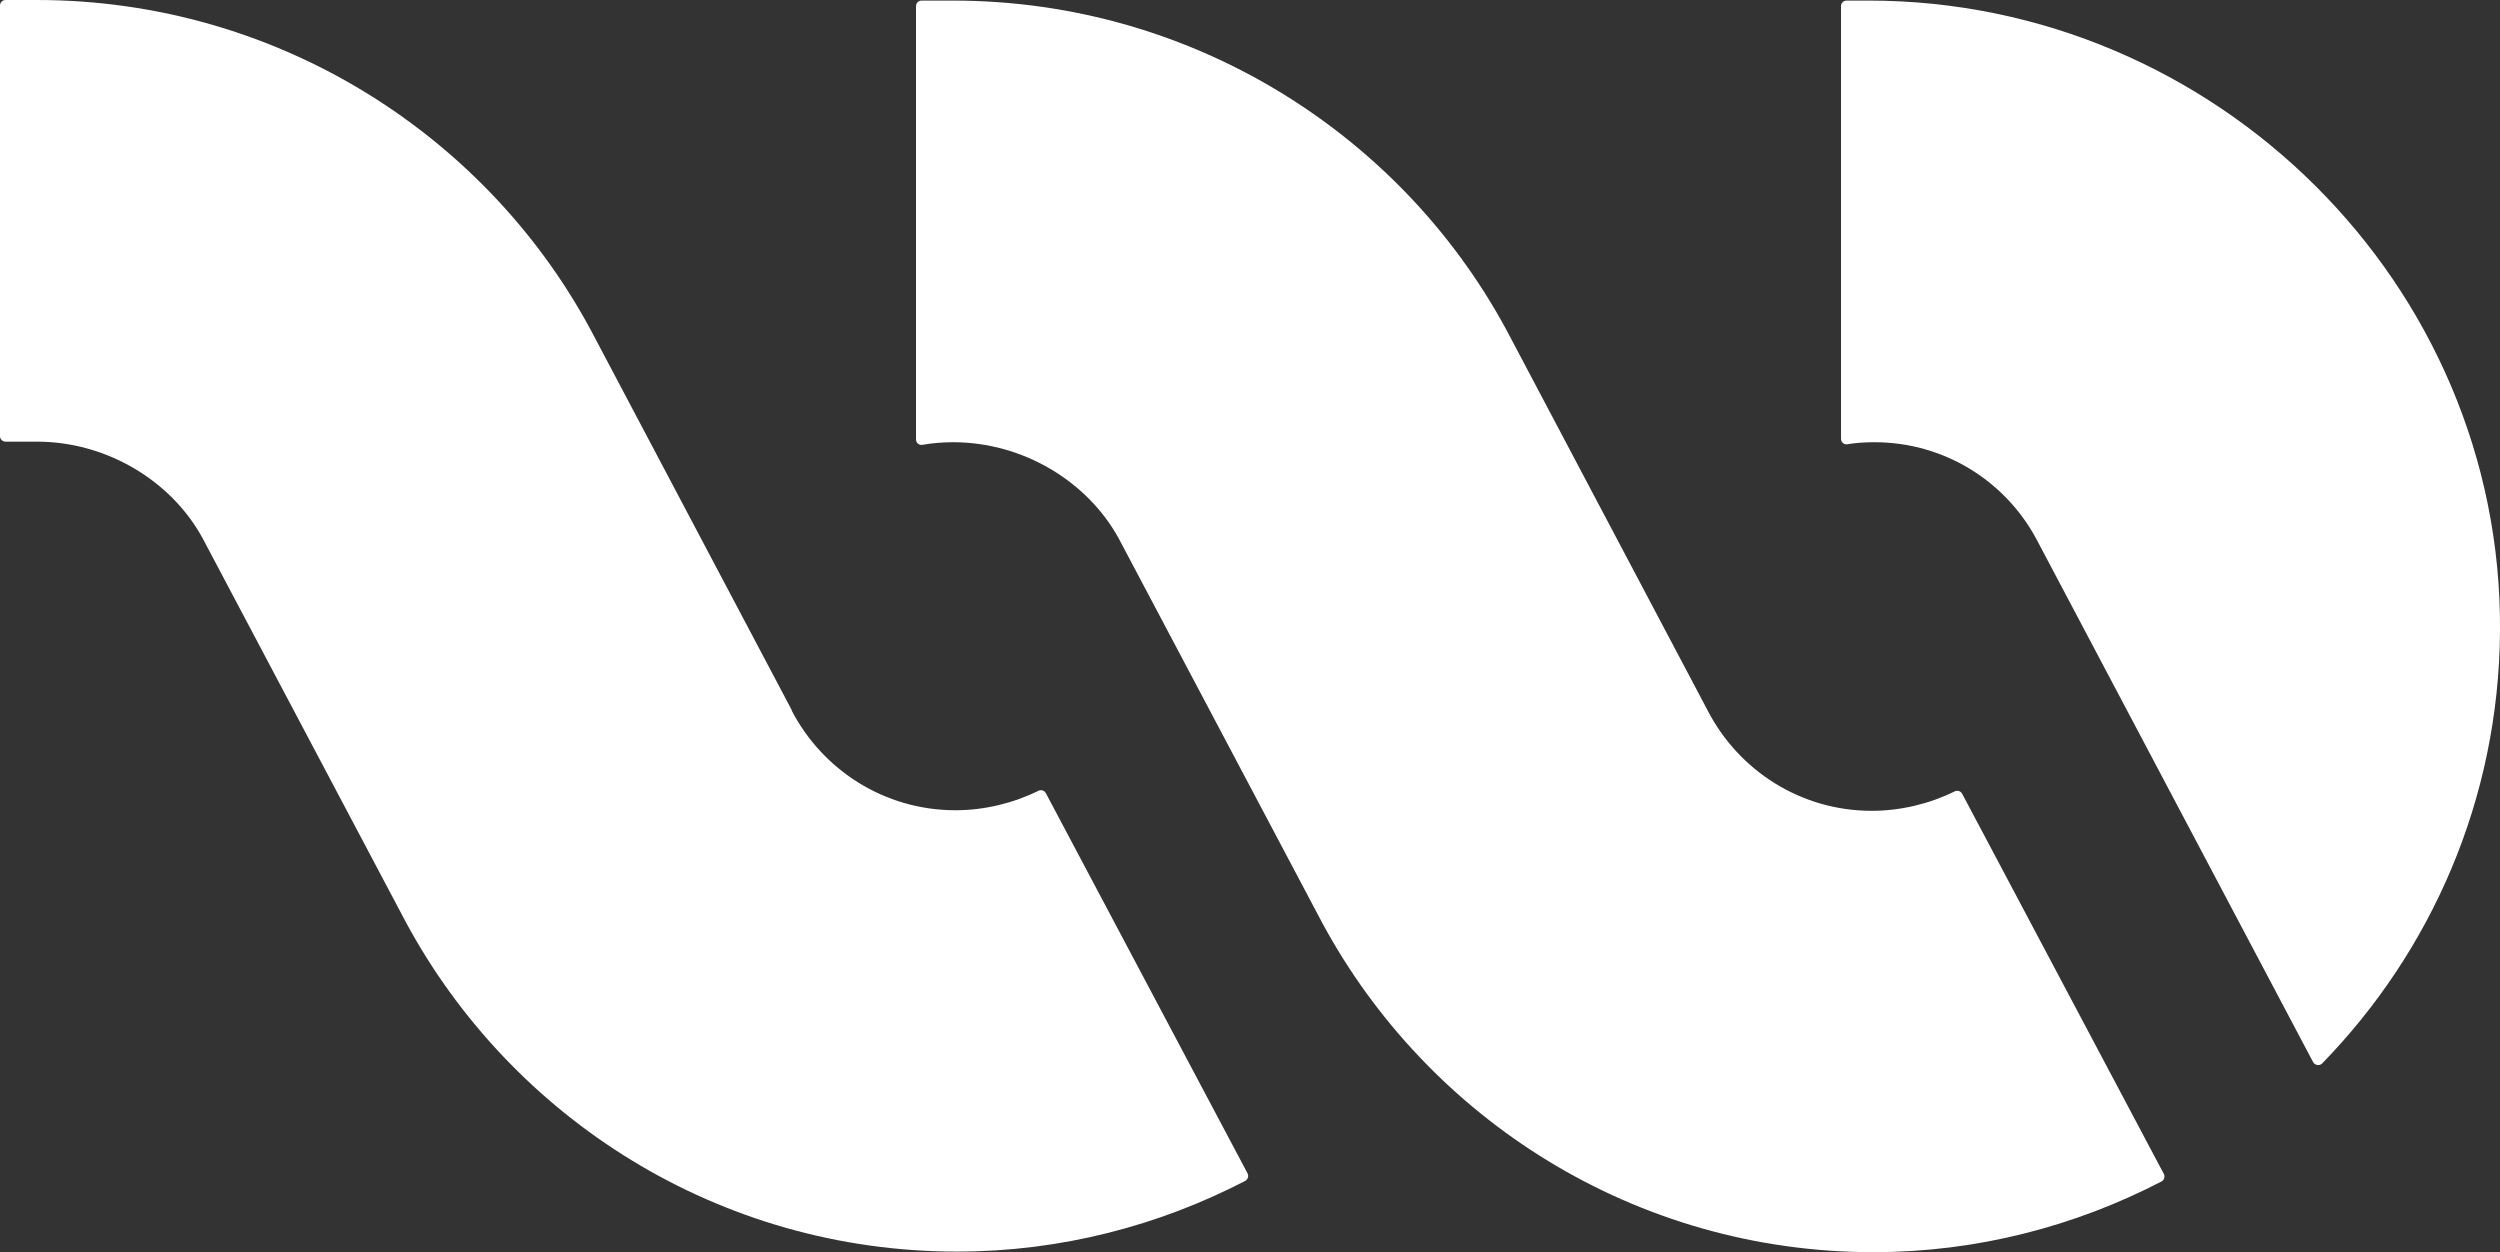
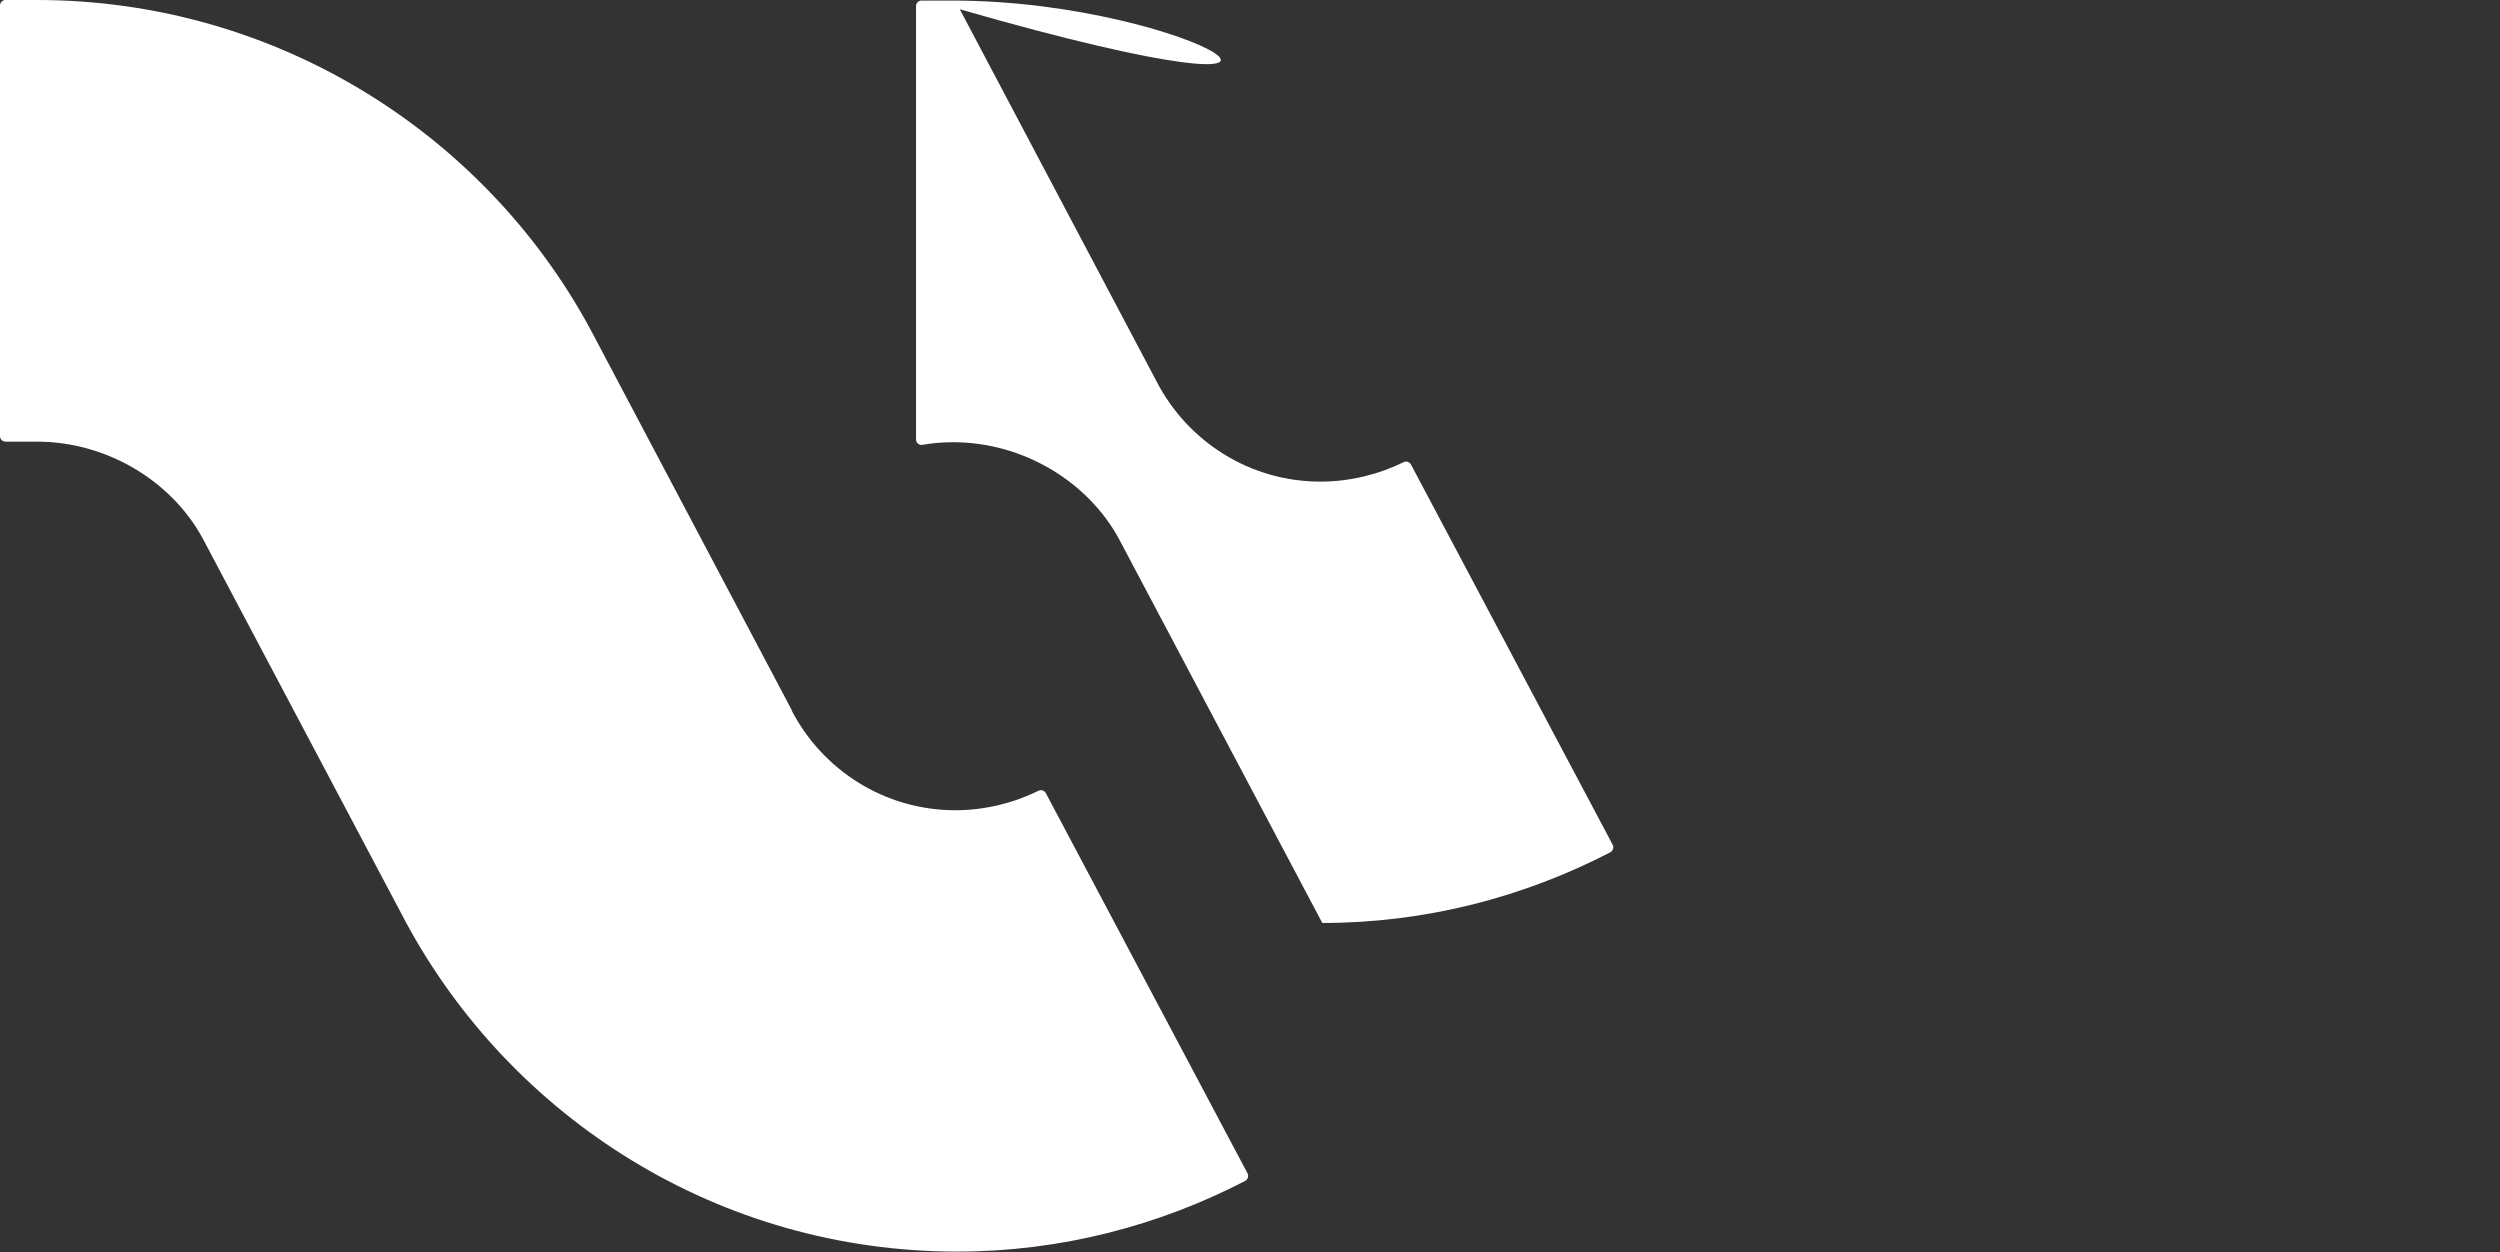
<svg xmlns="http://www.w3.org/2000/svg" id="Layer_1" version="1.1" viewBox="0 0 86.27 43.21">
  <rect x="0" y="0" width="86.27" height="43.21" fill="#333333" stroke="none" />
  <defs>
    <style>
      .st0 {
        fill: #fff;
      }
    </style>
  </defs>
  <path class="st0" d="M27.33,24.52l-6.8-12.86C16.93,4.73,9.62,0,1.27,0H.19c-.11,0-.19.09-.19.19v14.86c0,.11.09.19.19.19h1.08c2.41,0,4.64,1.35,5.72,3.33l7.02,13.26c3.65,6.76,10.8,11.36,19.02,11.36h0c3.58,0,6.97-.9,9.94-2.44.09-.05.13-.17.08-.26l-6.96-13.12c-.05-.09-.16-.13-.26-.08-.85.42-1.85.67-2.86.67-2.46,0-4.59-1.4-5.65-3.44h0Z" />
-   <path class="st0" d="M31.61,15.16c0,.12.1.21.22.19.34-.06.7-.09,1.06-.09,2.41,0,4.64,1.35,5.72,3.33l7.02,13.26c3.65,6.76,10.8,11.36,19.02,11.36h0c3.58,0,6.97-.9,9.94-2.44.09-.05.13-.17.08-.26l-6.96-13.12c-.05-.09-.16-.13-.26-.08-.85.42-1.85.67-2.86.67-2.46,0-4.59-1.4-5.65-3.44l-6.8-12.86C48.54,4.75,41.23.02,32.88.02h-1.08c-.11,0-.19.09-.19.19v14.95h0Z" />
-   <path class="st0" d="M64.68,15.26c2.41,0,4.51,1.34,5.58,3.32h0l9.56,18.07c.06.11.22.14.31.05,3.76-3.86,6.1-9.11,6.14-14.92C86.36,9.81,76.45.02,64.48.02h-.76c-.11,0-.19.09-.19.19v14.93c0,.12.1.21.22.19.3-.05.61-.07.93-.07Z" />
+   <path class="st0" d="M31.61,15.16c0,.12.1.21.22.19.34-.06.7-.09,1.06-.09,2.41,0,4.64,1.35,5.72,3.33l7.02,13.26h0c3.58,0,6.97-.9,9.94-2.44.09-.05.13-.17.08-.26l-6.96-13.12c-.05-.09-.16-.13-.26-.08-.85.42-1.85.67-2.86.67-2.46,0-4.59-1.4-5.65-3.44l-6.8-12.86C48.54,4.75,41.23.02,32.88.02h-1.08c-.11,0-.19.09-.19.19v14.95h0Z" />
</svg>